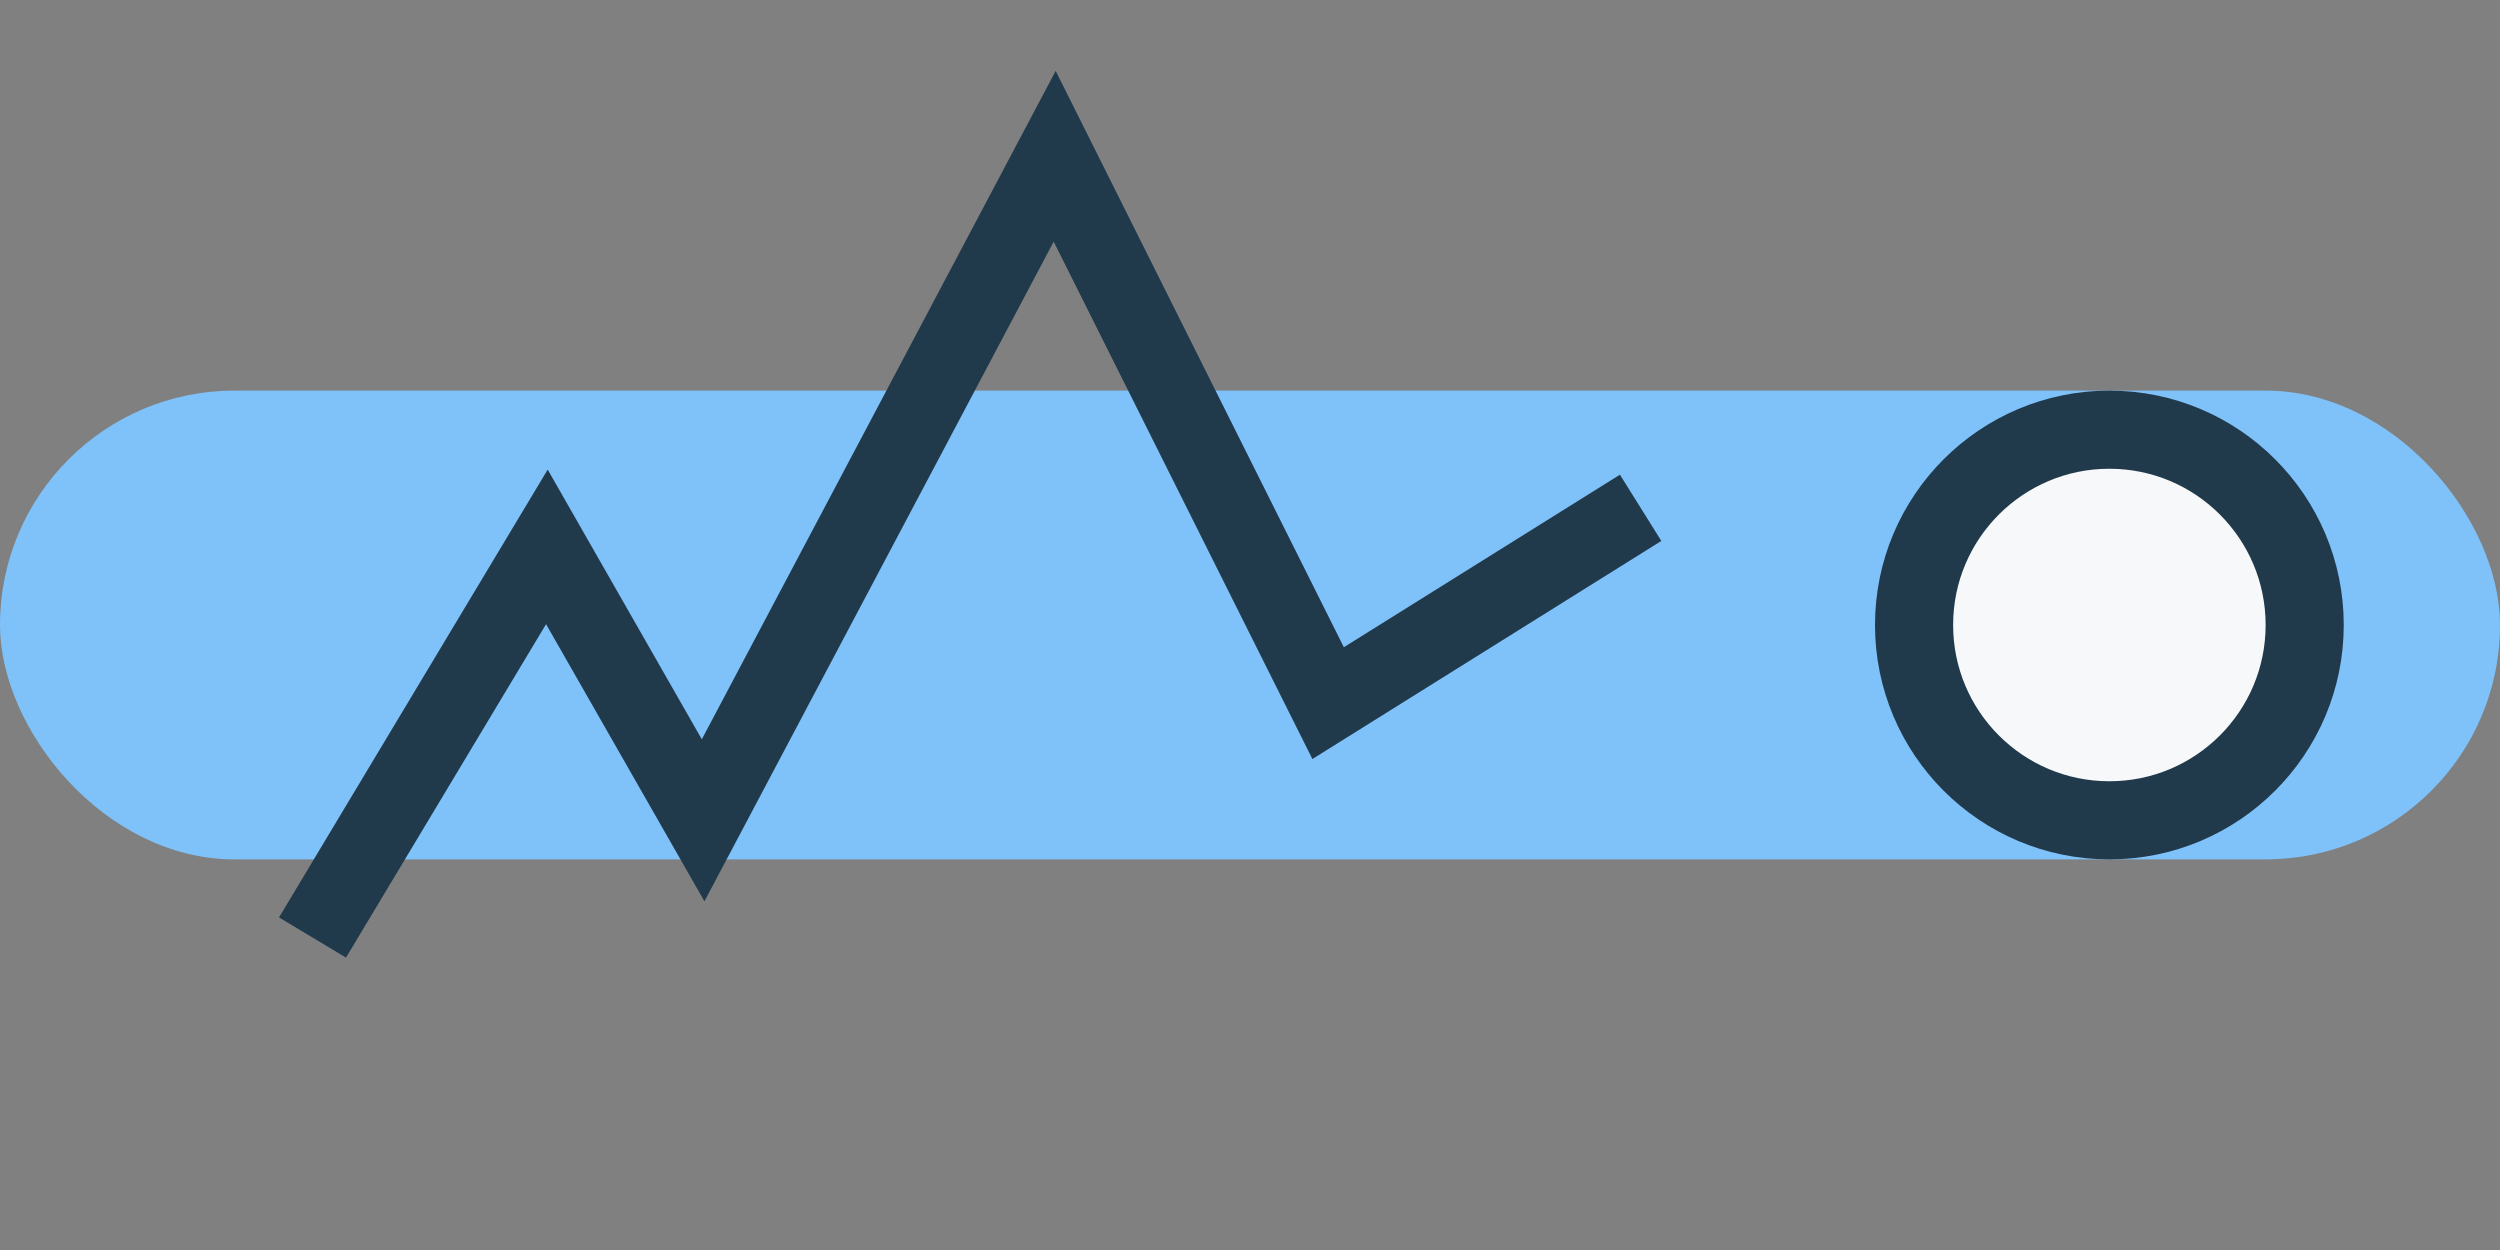
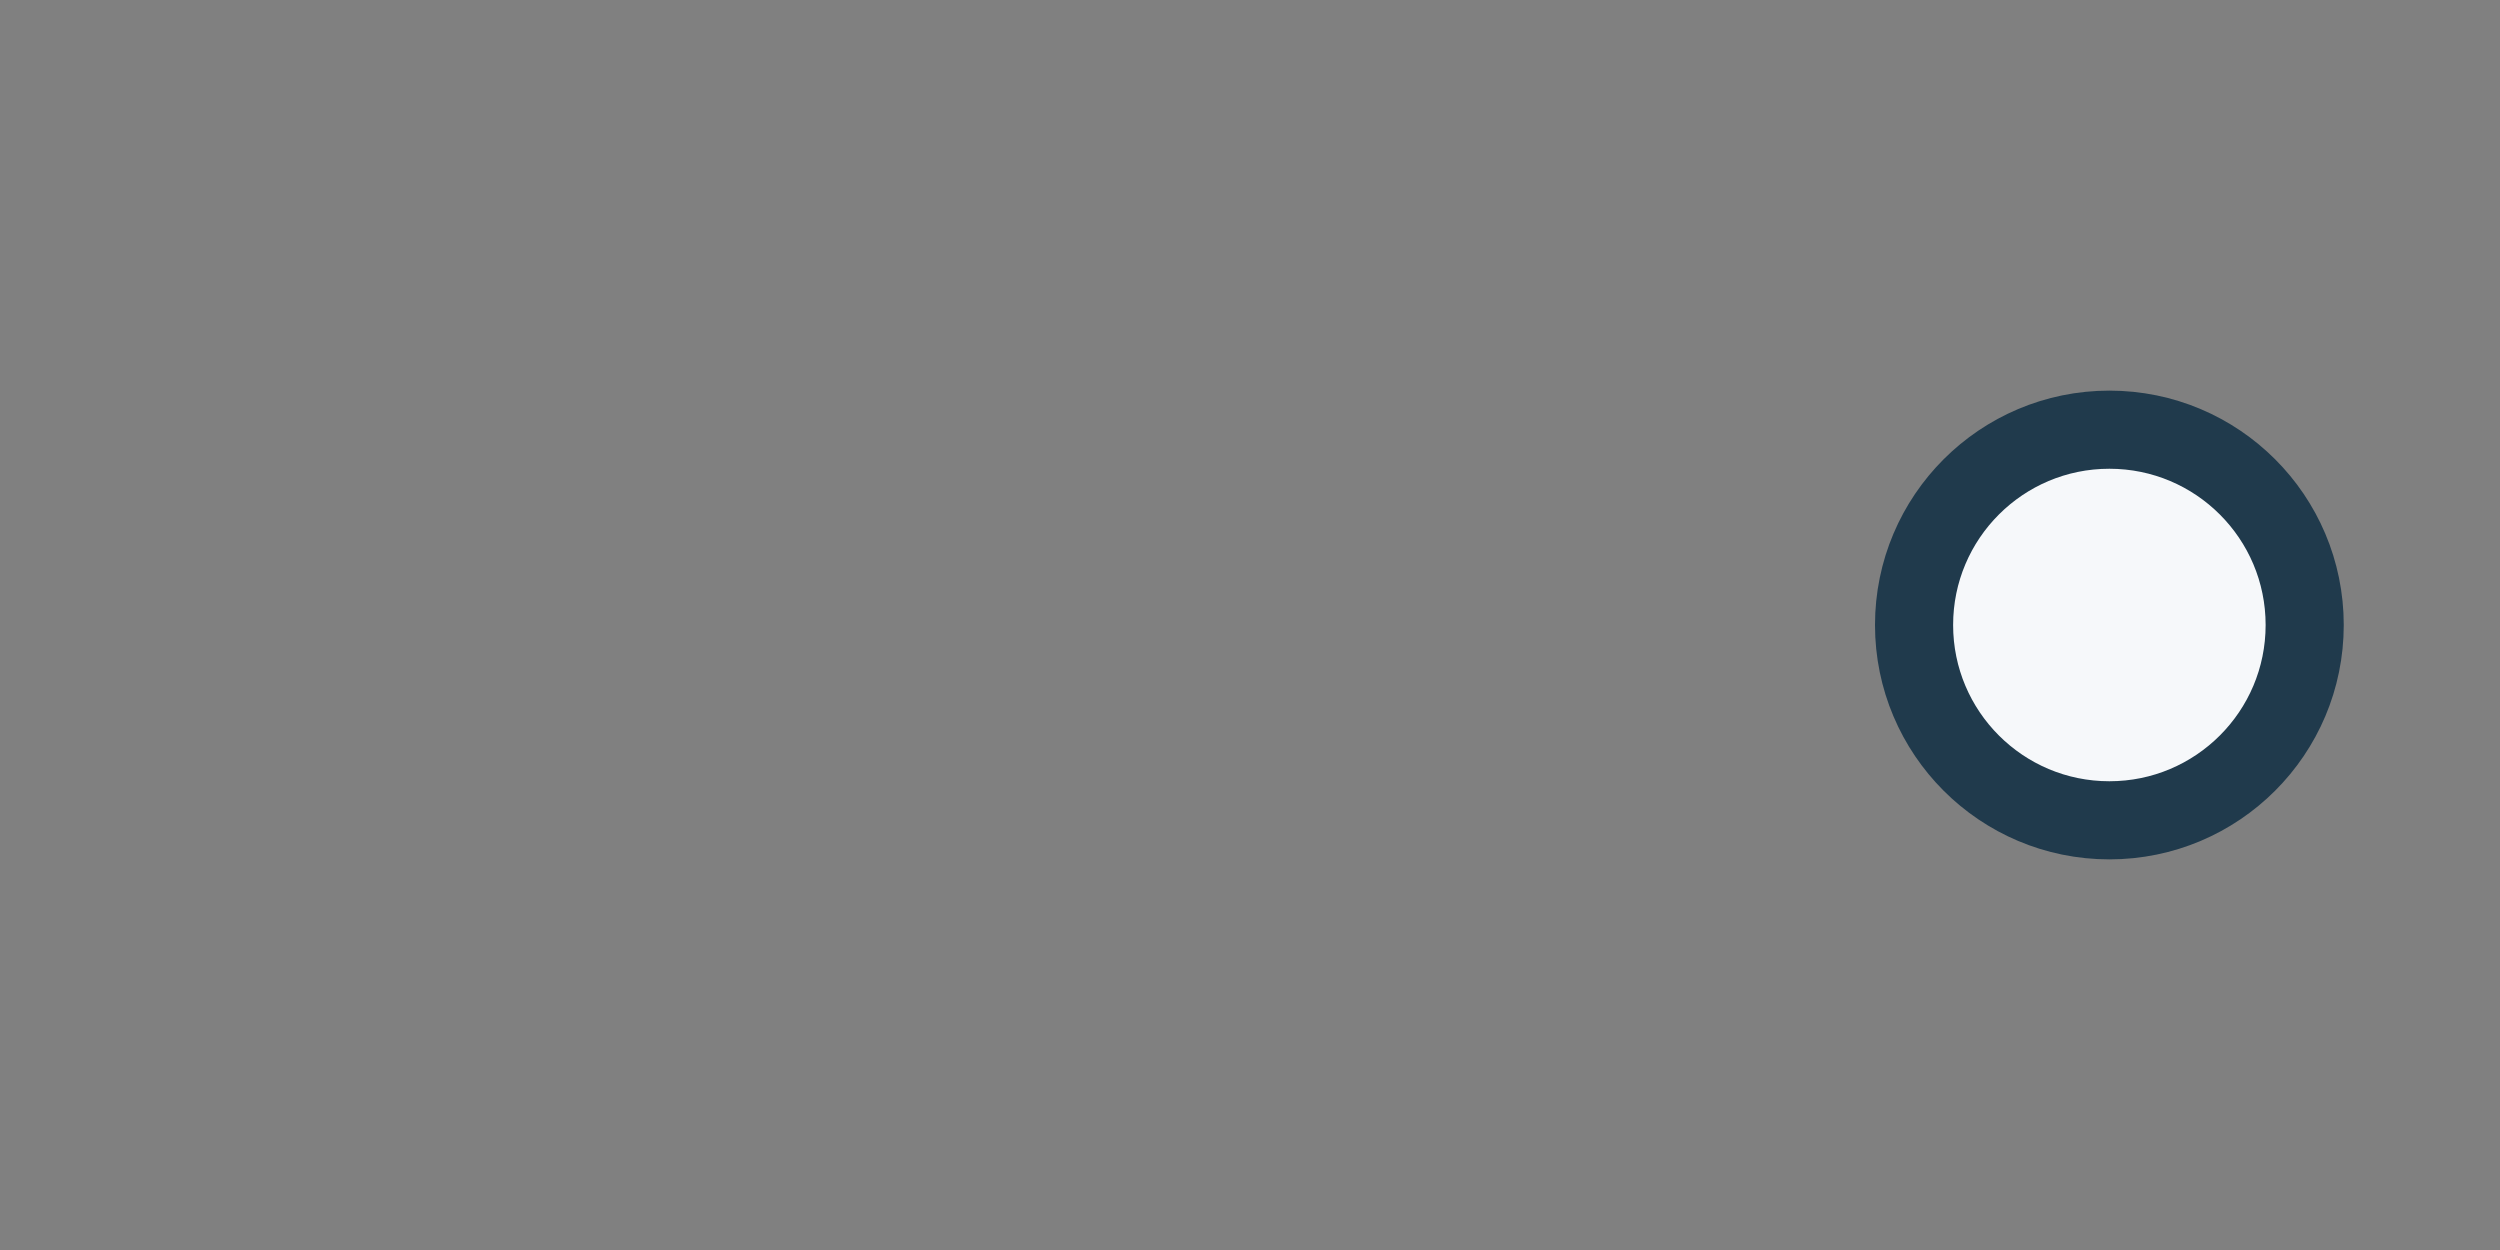
<svg xmlns="http://www.w3.org/2000/svg" width="64" height="32" viewBox="0 0 64 32">
  <rect x="0" y="0" width="64" height="32" fill="#808080" stroke="none" />
-   <rect x="0" y="10" width="64" height="12" rx="6" fill="#7FC1F9" />
-   <path d="M8 24l6-10 4 7 9-17 7 14 8-5" stroke="#203A4C" stroke-width="2" fill="none" />
  <circle cx="54" cy="16" r="5" fill="#F6F8FA" stroke="#203A4C" stroke-width="2" />
</svg>